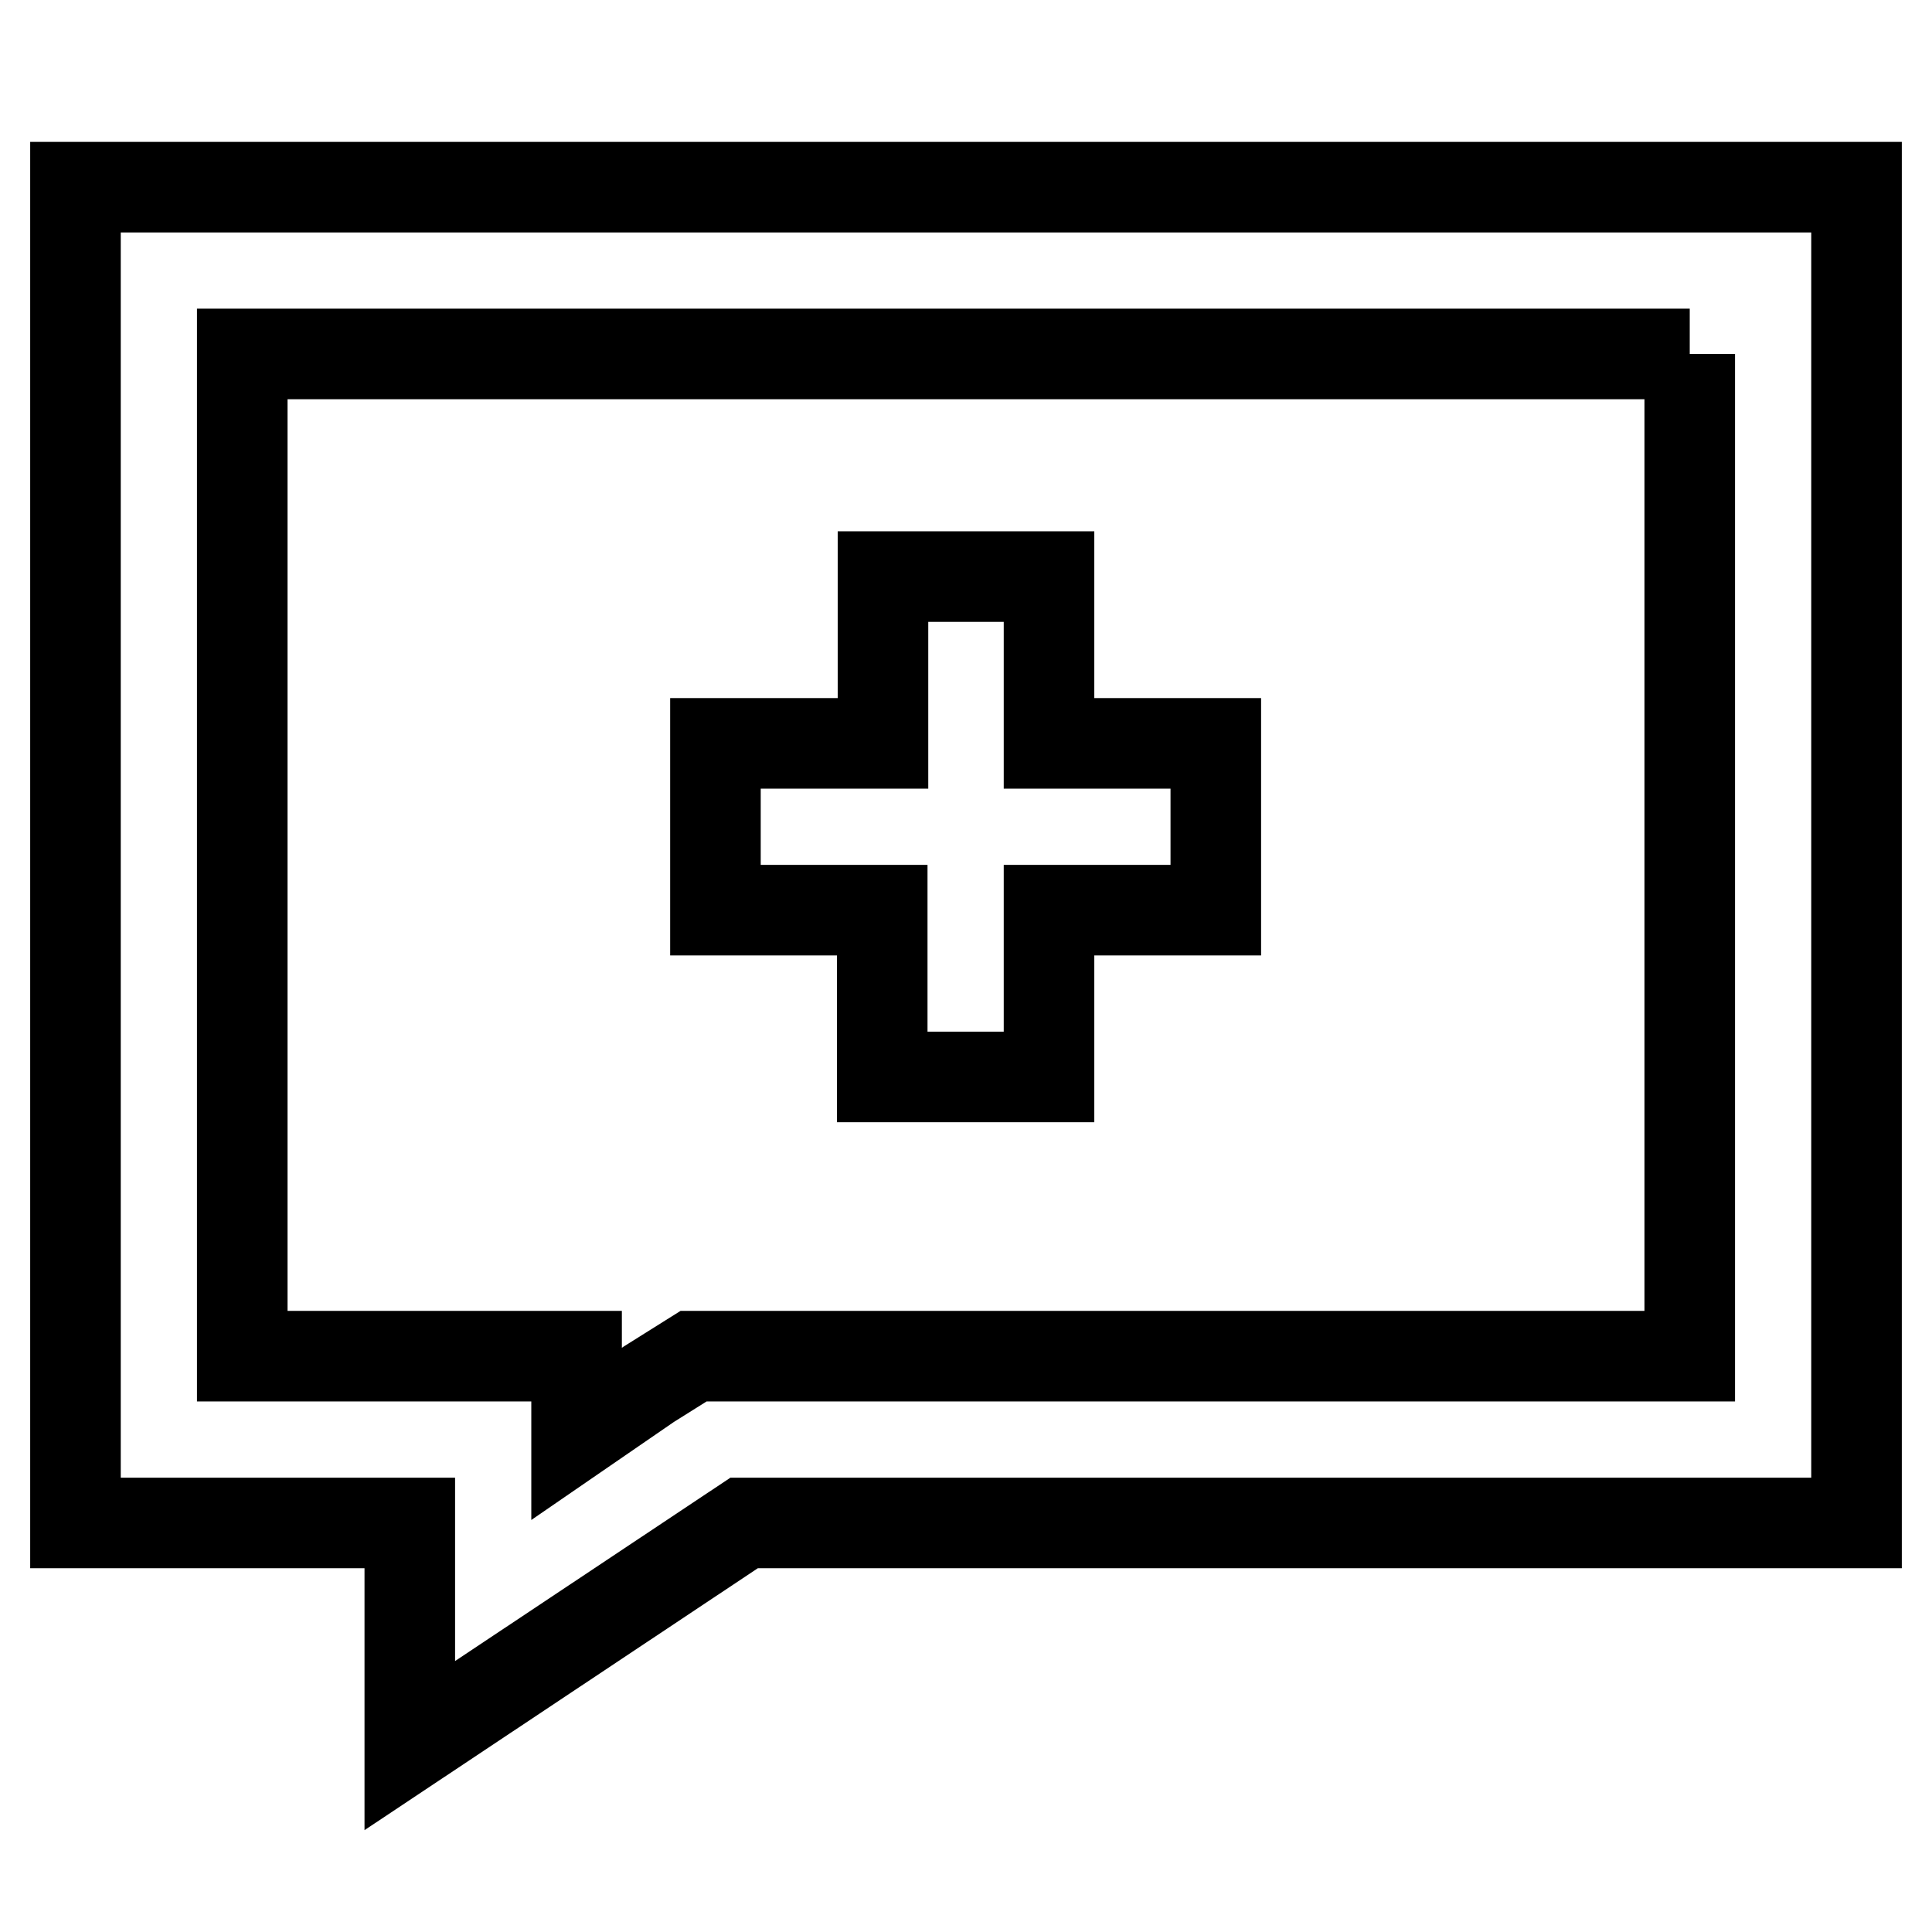
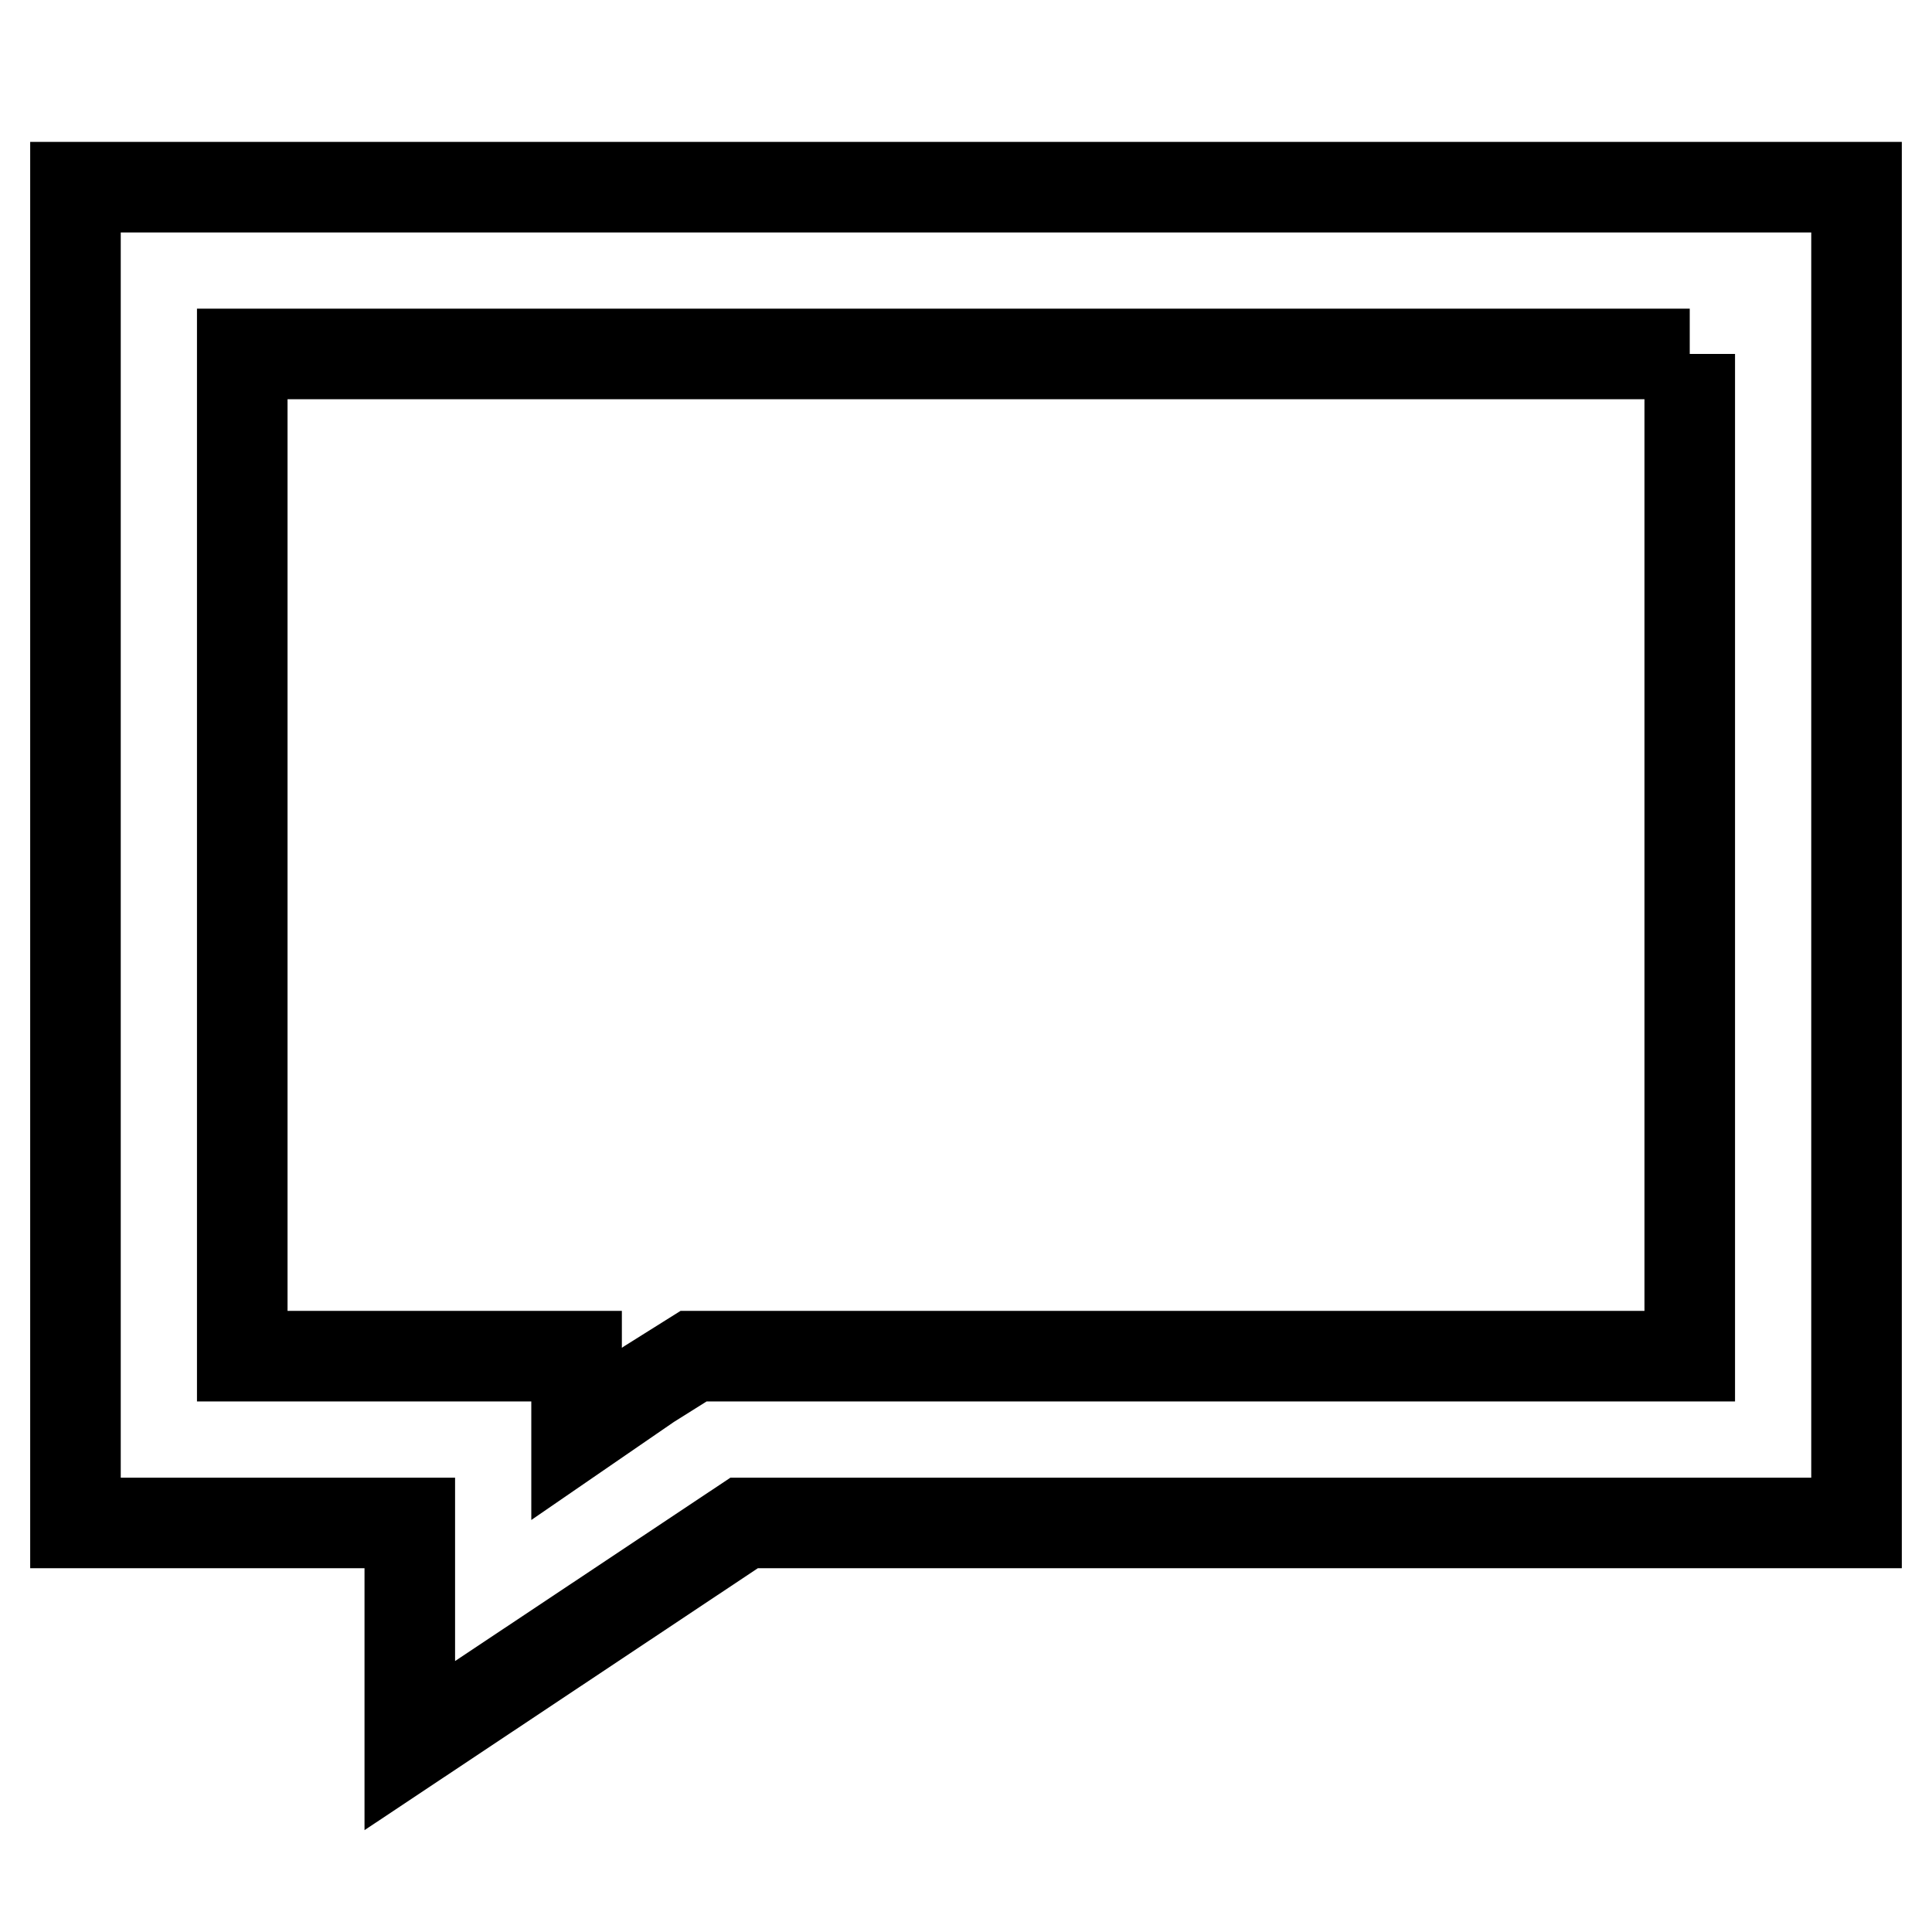
<svg xmlns="http://www.w3.org/2000/svg" version="1.1" x="0px" y="0px" viewBox="0 0 256 256" enable-background="new 0 0 256 256" xml:space="preserve">
  <g>
    <path stroke-width="12" fill-opacity="0" stroke="#000000" d="M223.9,46.9v132.8h-132l-5.9,3.7l-9.6,6.6v-10.3H32.1V46.9H223.9 M246,24.8H10v177h44.3v29.5l44.3-29.5H246 V24.8L246,24.8z" />
-     <path stroke-width="12" fill-opacity="0" stroke="#000000" d="M139.1,76.4h-22.1v22.1H94.8v22.1h22.1v22.1h22.1v-22.1h22.1V98.5h-22.1V76.4z" />
  </g>
</svg>